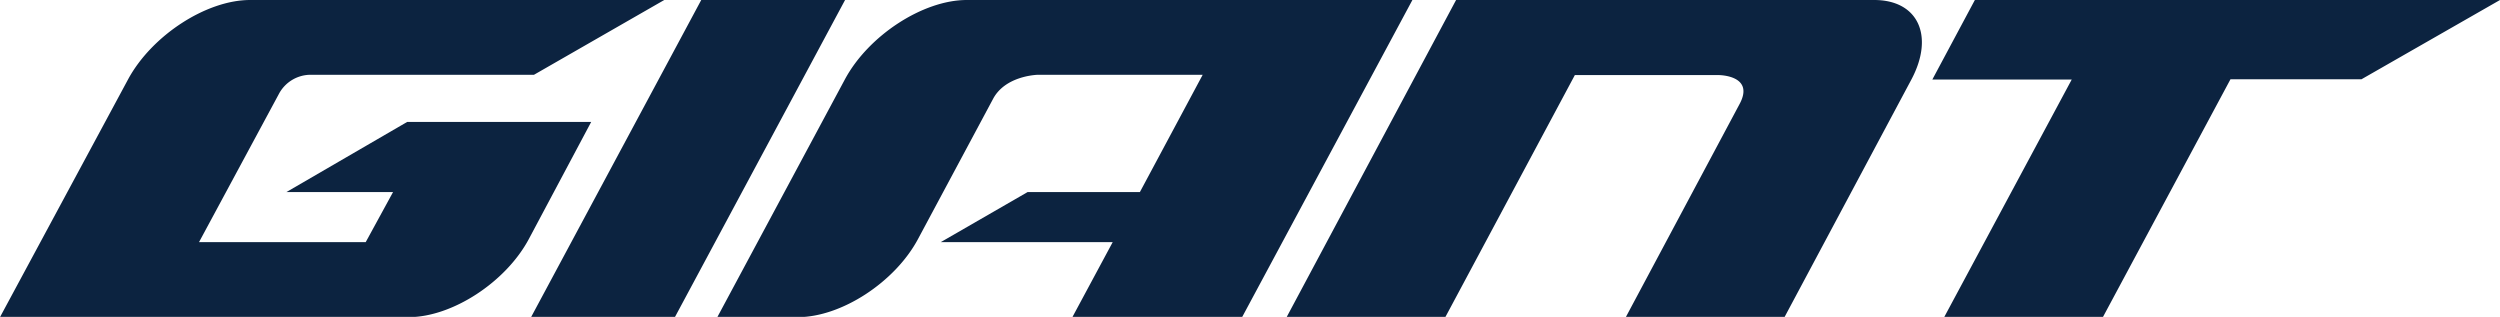
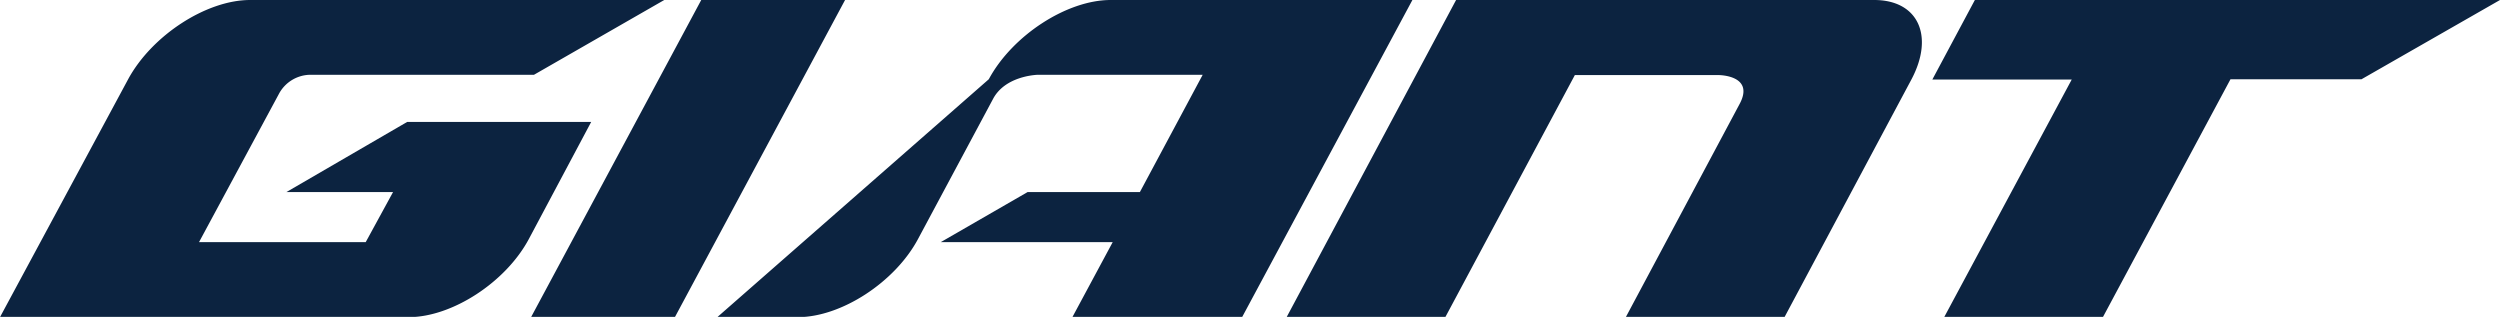
<svg xmlns="http://www.w3.org/2000/svg" viewBox="0 0 559.72 70.95">
  <defs>
    <style>.cls-1{fill:#0c2340;fill-rule:evenodd;}</style>
  </defs>
  <g id="Layer_2" data-name="Layer 2">
    <g id="Layer_1-2" data-name="Layer 1">
-       <path class="cls-1" d="M559.72,0l-31,17.74H499.38L470.81,71H435.28l28.56-53.2H432.63L442.15,0H559.72ZM157,0,118.9,71h32.2L189.2,0Zm59.46,0c-9.81,0-22,7.94-27.28,17.74L160.6,71h18.06c9.7,0,21.74-7.84,26.89-17.52L222.41,22h0c2.7-4.84,9.15-5.23,10-5.26h36.86L255.21,43H230.07L210.63,54.21h38.49l-9,16.74h38L316.22,0ZM419.61,0H326L288.06,71h35.53l29-54.19h32.2s8.22,0,4.65,6.54h0L364,71h35.53l28.41-53.2C433.14,8,429.42,0,419.61,0M132,27.3H91.16L64.13,43H88L81.88,54.21H44.56l18-33.4a8.06,8.06,0,0,1,6.64-4.06h50.34L148.72,0H56c-9.81,0-22,7.94-27.31,17.74L0,71H91.53c9.7,0,21.74-7.84,26.89-17.52L132.36,27.3Z" />
+       <path class="cls-1" d="M559.72,0l-31,17.74H499.38L470.81,71H435.28l28.56-53.2H432.63L442.15,0H559.72ZM157,0,118.9,71h32.2L189.2,0m59.46,0c-9.81,0-22,7.94-27.28,17.74L160.6,71h18.06c9.7,0,21.74-7.84,26.89-17.52L222.41,22h0c2.7-4.84,9.15-5.23,10-5.26h36.86L255.21,43H230.07L210.63,54.21h38.49l-9,16.74h38L316.22,0ZM419.61,0H326L288.06,71h35.53l29-54.19h32.2s8.22,0,4.65,6.54h0L364,71h35.53l28.41-53.2C433.14,8,429.42,0,419.61,0M132,27.3H91.16L64.13,43H88L81.88,54.21H44.56l18-33.4a8.06,8.06,0,0,1,6.64-4.06h50.34L148.72,0H56c-9.81,0-22,7.94-27.31,17.74L0,71H91.53c9.7,0,21.74-7.84,26.89-17.52L132.36,27.3Z" />
    </g>
  </g>
</svg>